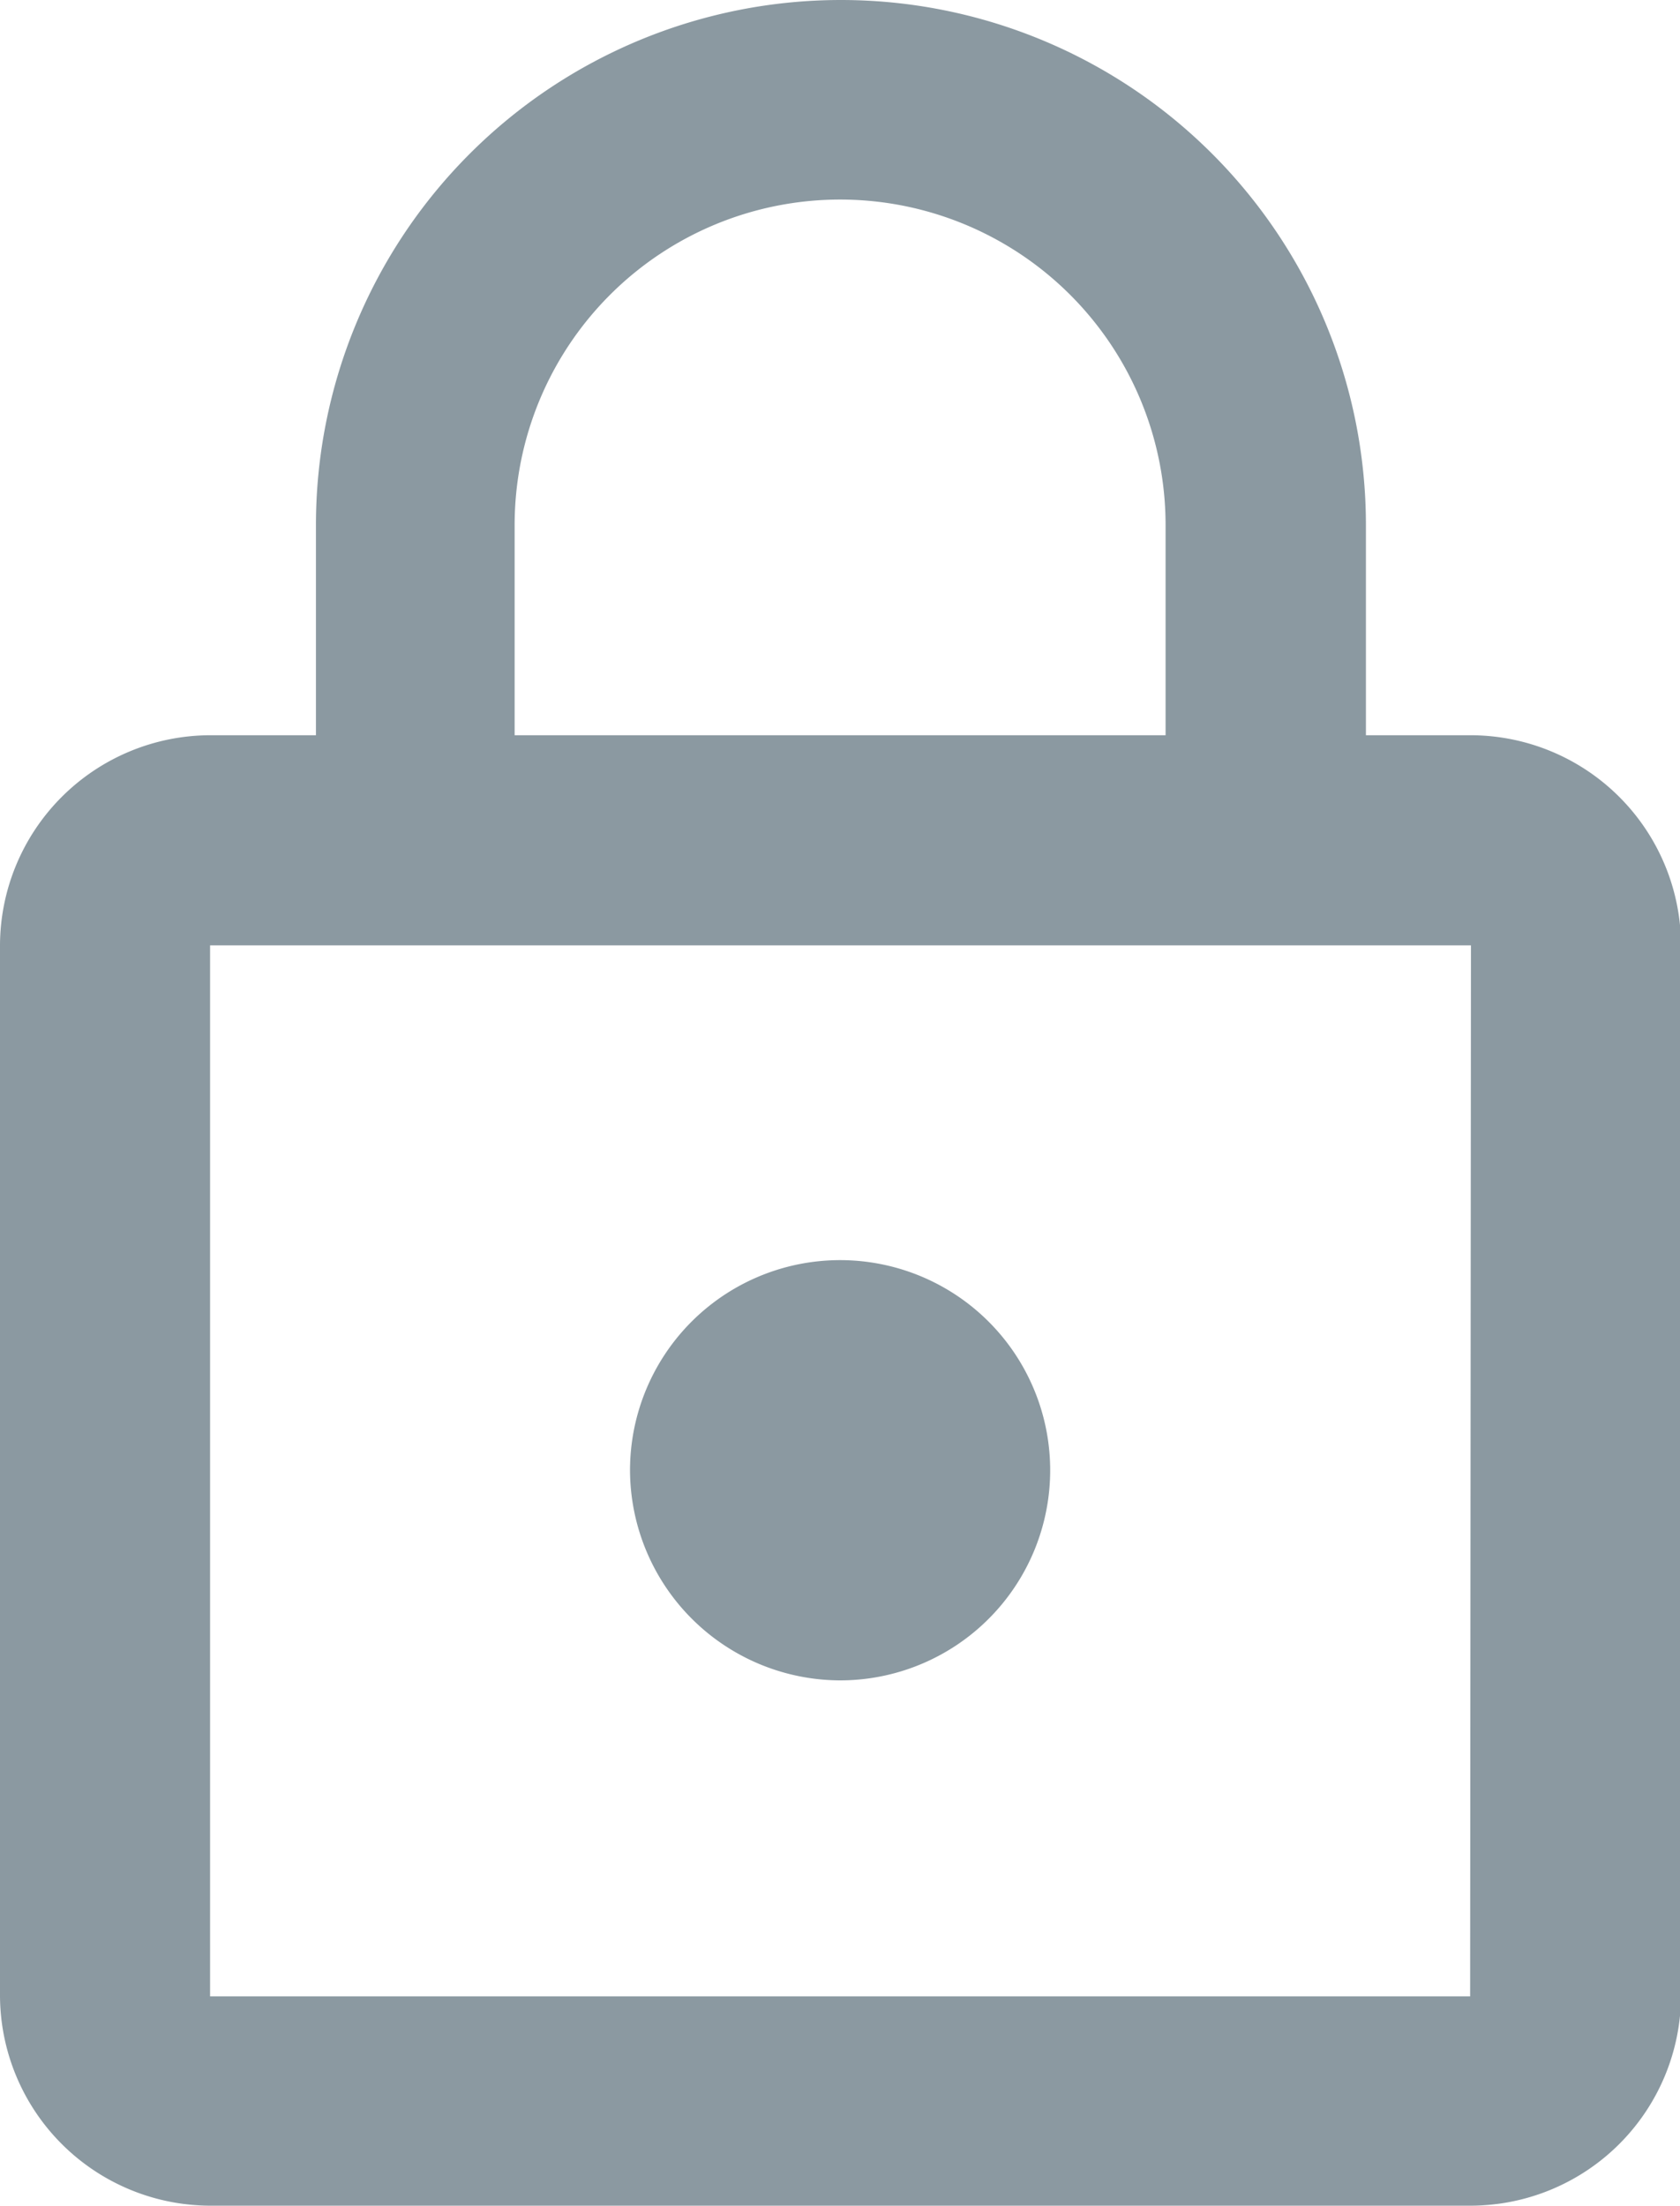
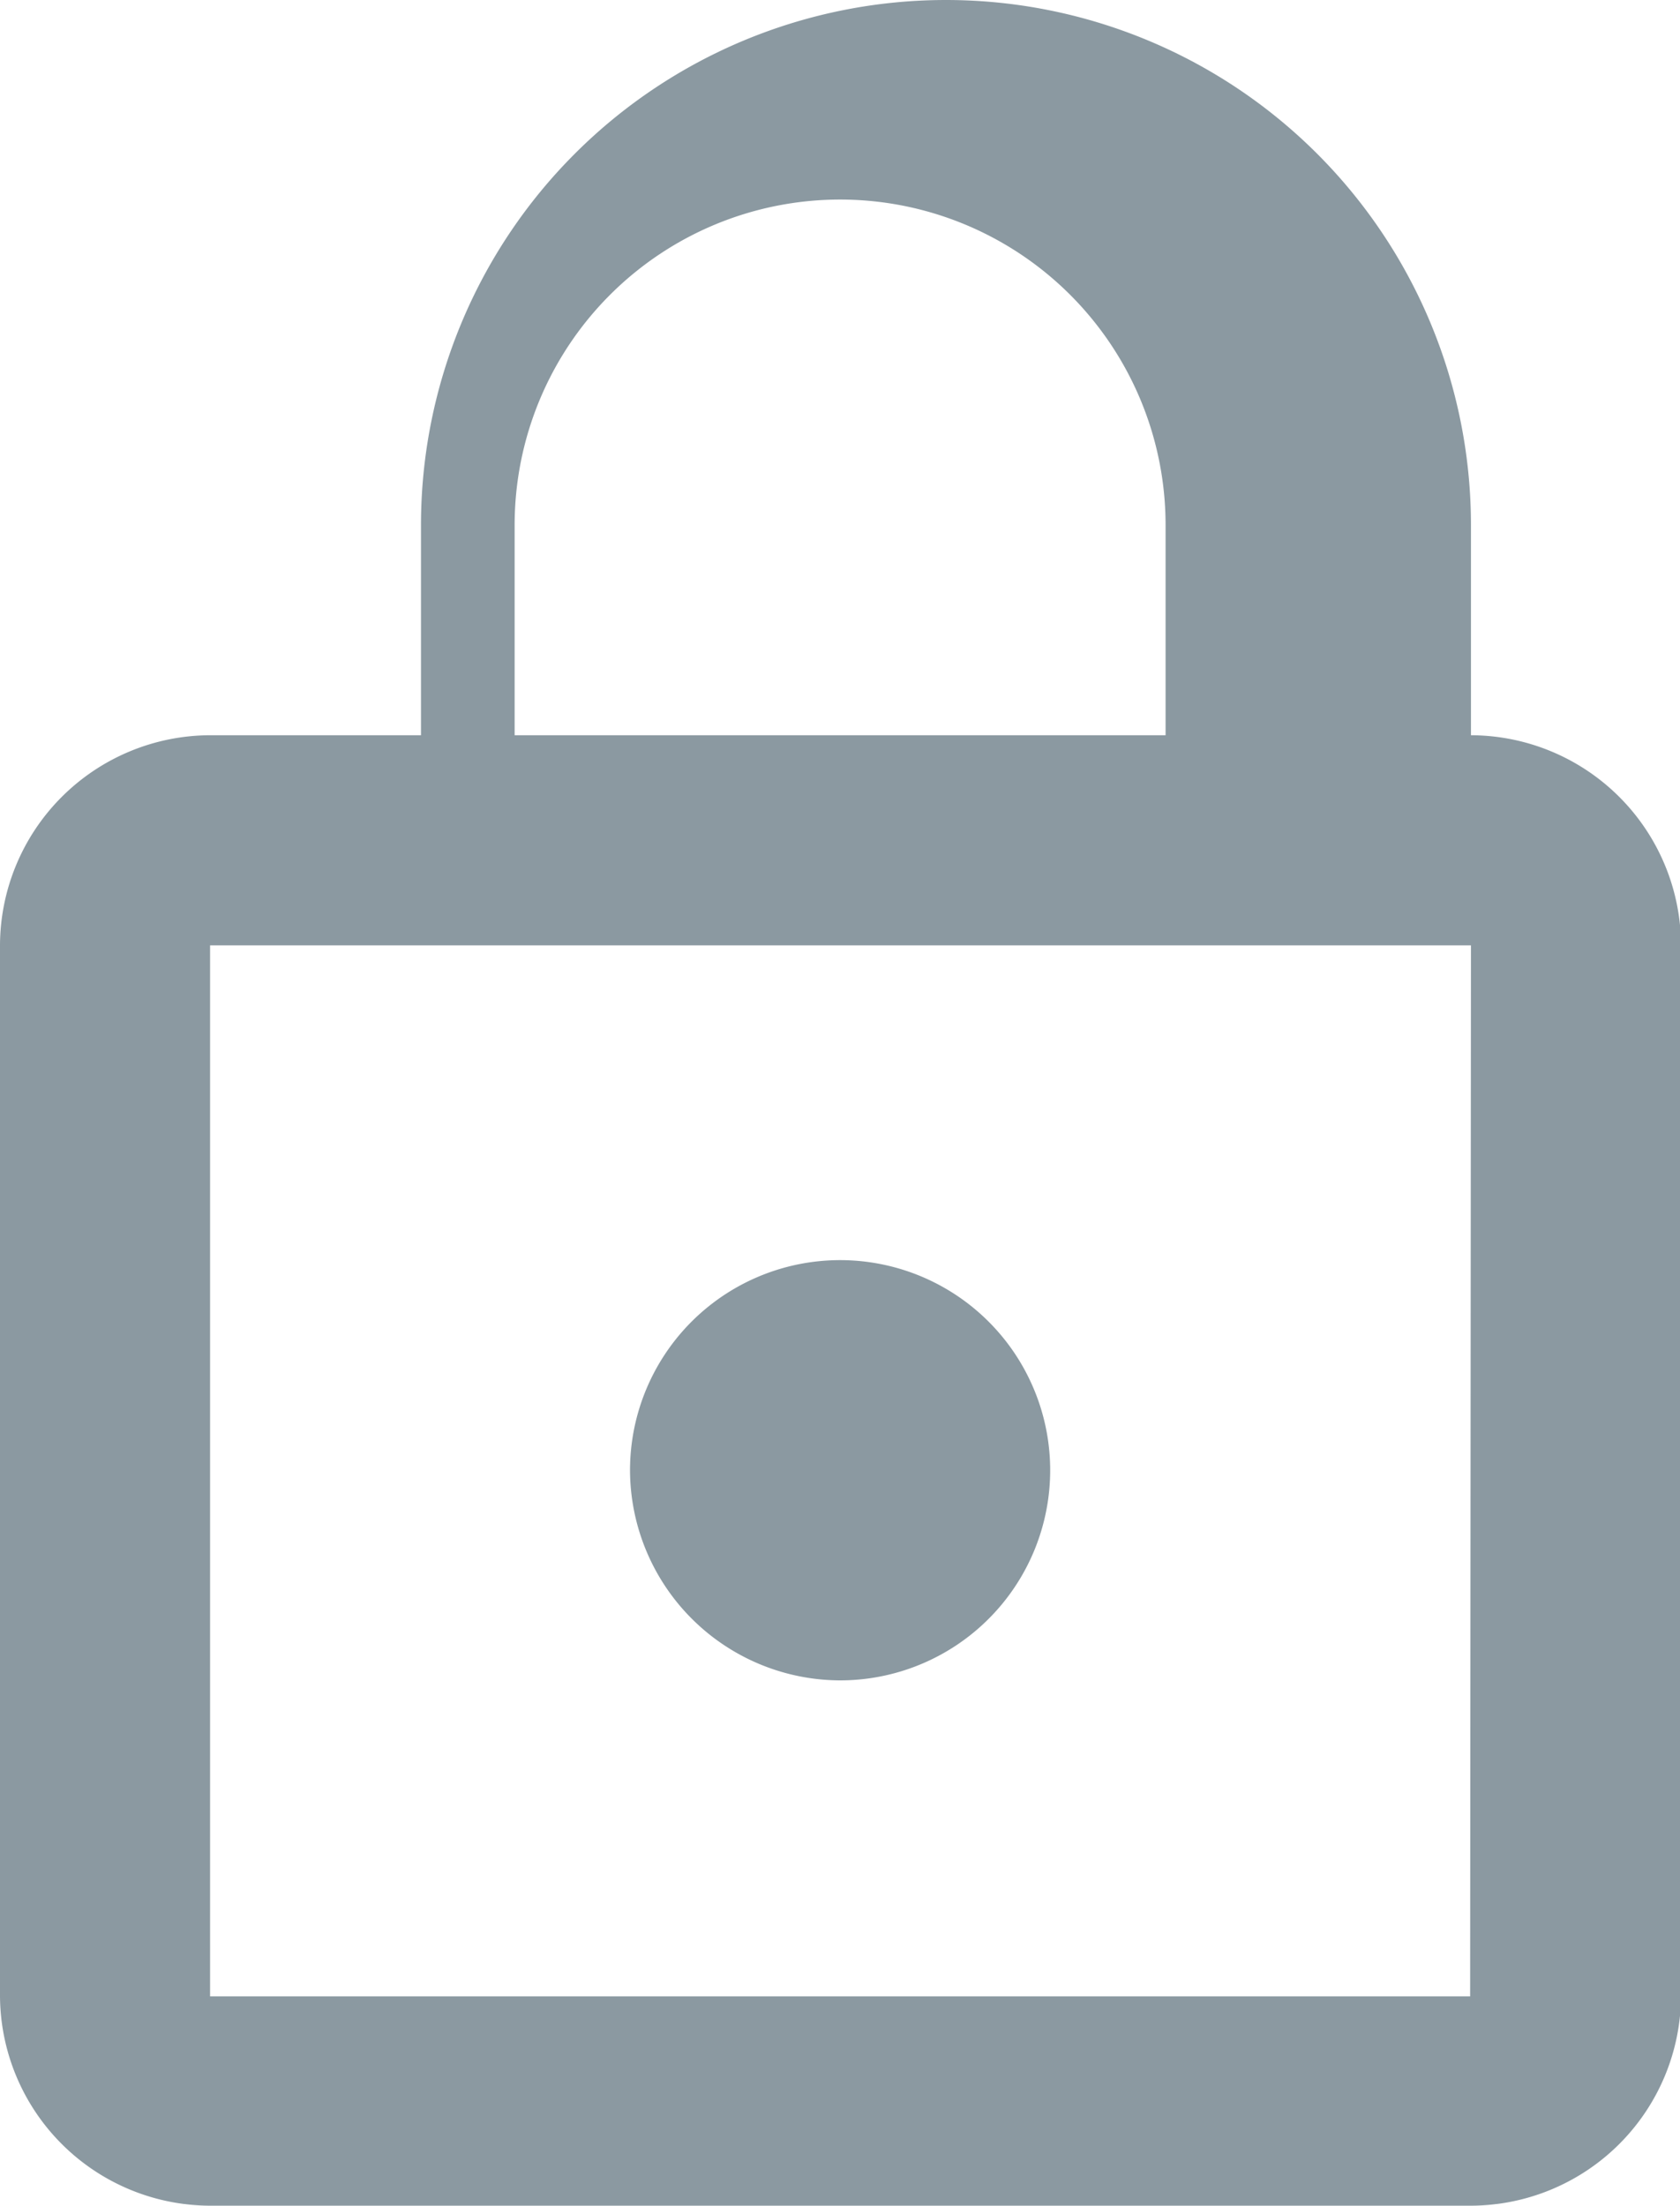
<svg xmlns="http://www.w3.org/2000/svg" width="8.109" height="10.644" viewBox="0 0 8.109 10.644">
-   <path id="Icon_material-lock-outline" data-name="Icon material-lock-outline" d="M10.055,9.609A1.014,1.014,0,1,0,9.041,8.6,1.017,1.017,0,0,0,10.055,9.609ZM13.1,5.048h-.507V4.034a2.534,2.534,0,0,0-5.068,0V5.048H7.014A1.017,1.017,0,0,0,6,6.062V11.13a1.017,1.017,0,0,0,1.014,1.014H13.1a1.017,1.017,0,0,0,1.014-1.014V6.062A1.017,1.017,0,0,0,13.1,5.048ZM8.484,4.034a1.571,1.571,0,0,1,3.142,0V5.048H8.484Zm4.612,7.1H7.014V6.062H13.1Z" transform="translate(-6 -1.5)" fill="#8b99a1" />
+   <path id="Icon_material-lock-outline" data-name="Icon material-lock-outline" d="M10.055,9.609A1.014,1.014,0,1,0,9.041,8.6,1.017,1.017,0,0,0,10.055,9.609ZM13.1,5.048V4.034a2.534,2.534,0,0,0-5.068,0V5.048H7.014A1.017,1.017,0,0,0,6,6.062V11.13a1.017,1.017,0,0,0,1.014,1.014H13.1a1.017,1.017,0,0,0,1.014-1.014V6.062A1.017,1.017,0,0,0,13.1,5.048ZM8.484,4.034a1.571,1.571,0,0,1,3.142,0V5.048H8.484Zm4.612,7.1H7.014V6.062H13.1Z" transform="translate(-6 -1.5)" fill="#8b99a1" />
</svg>